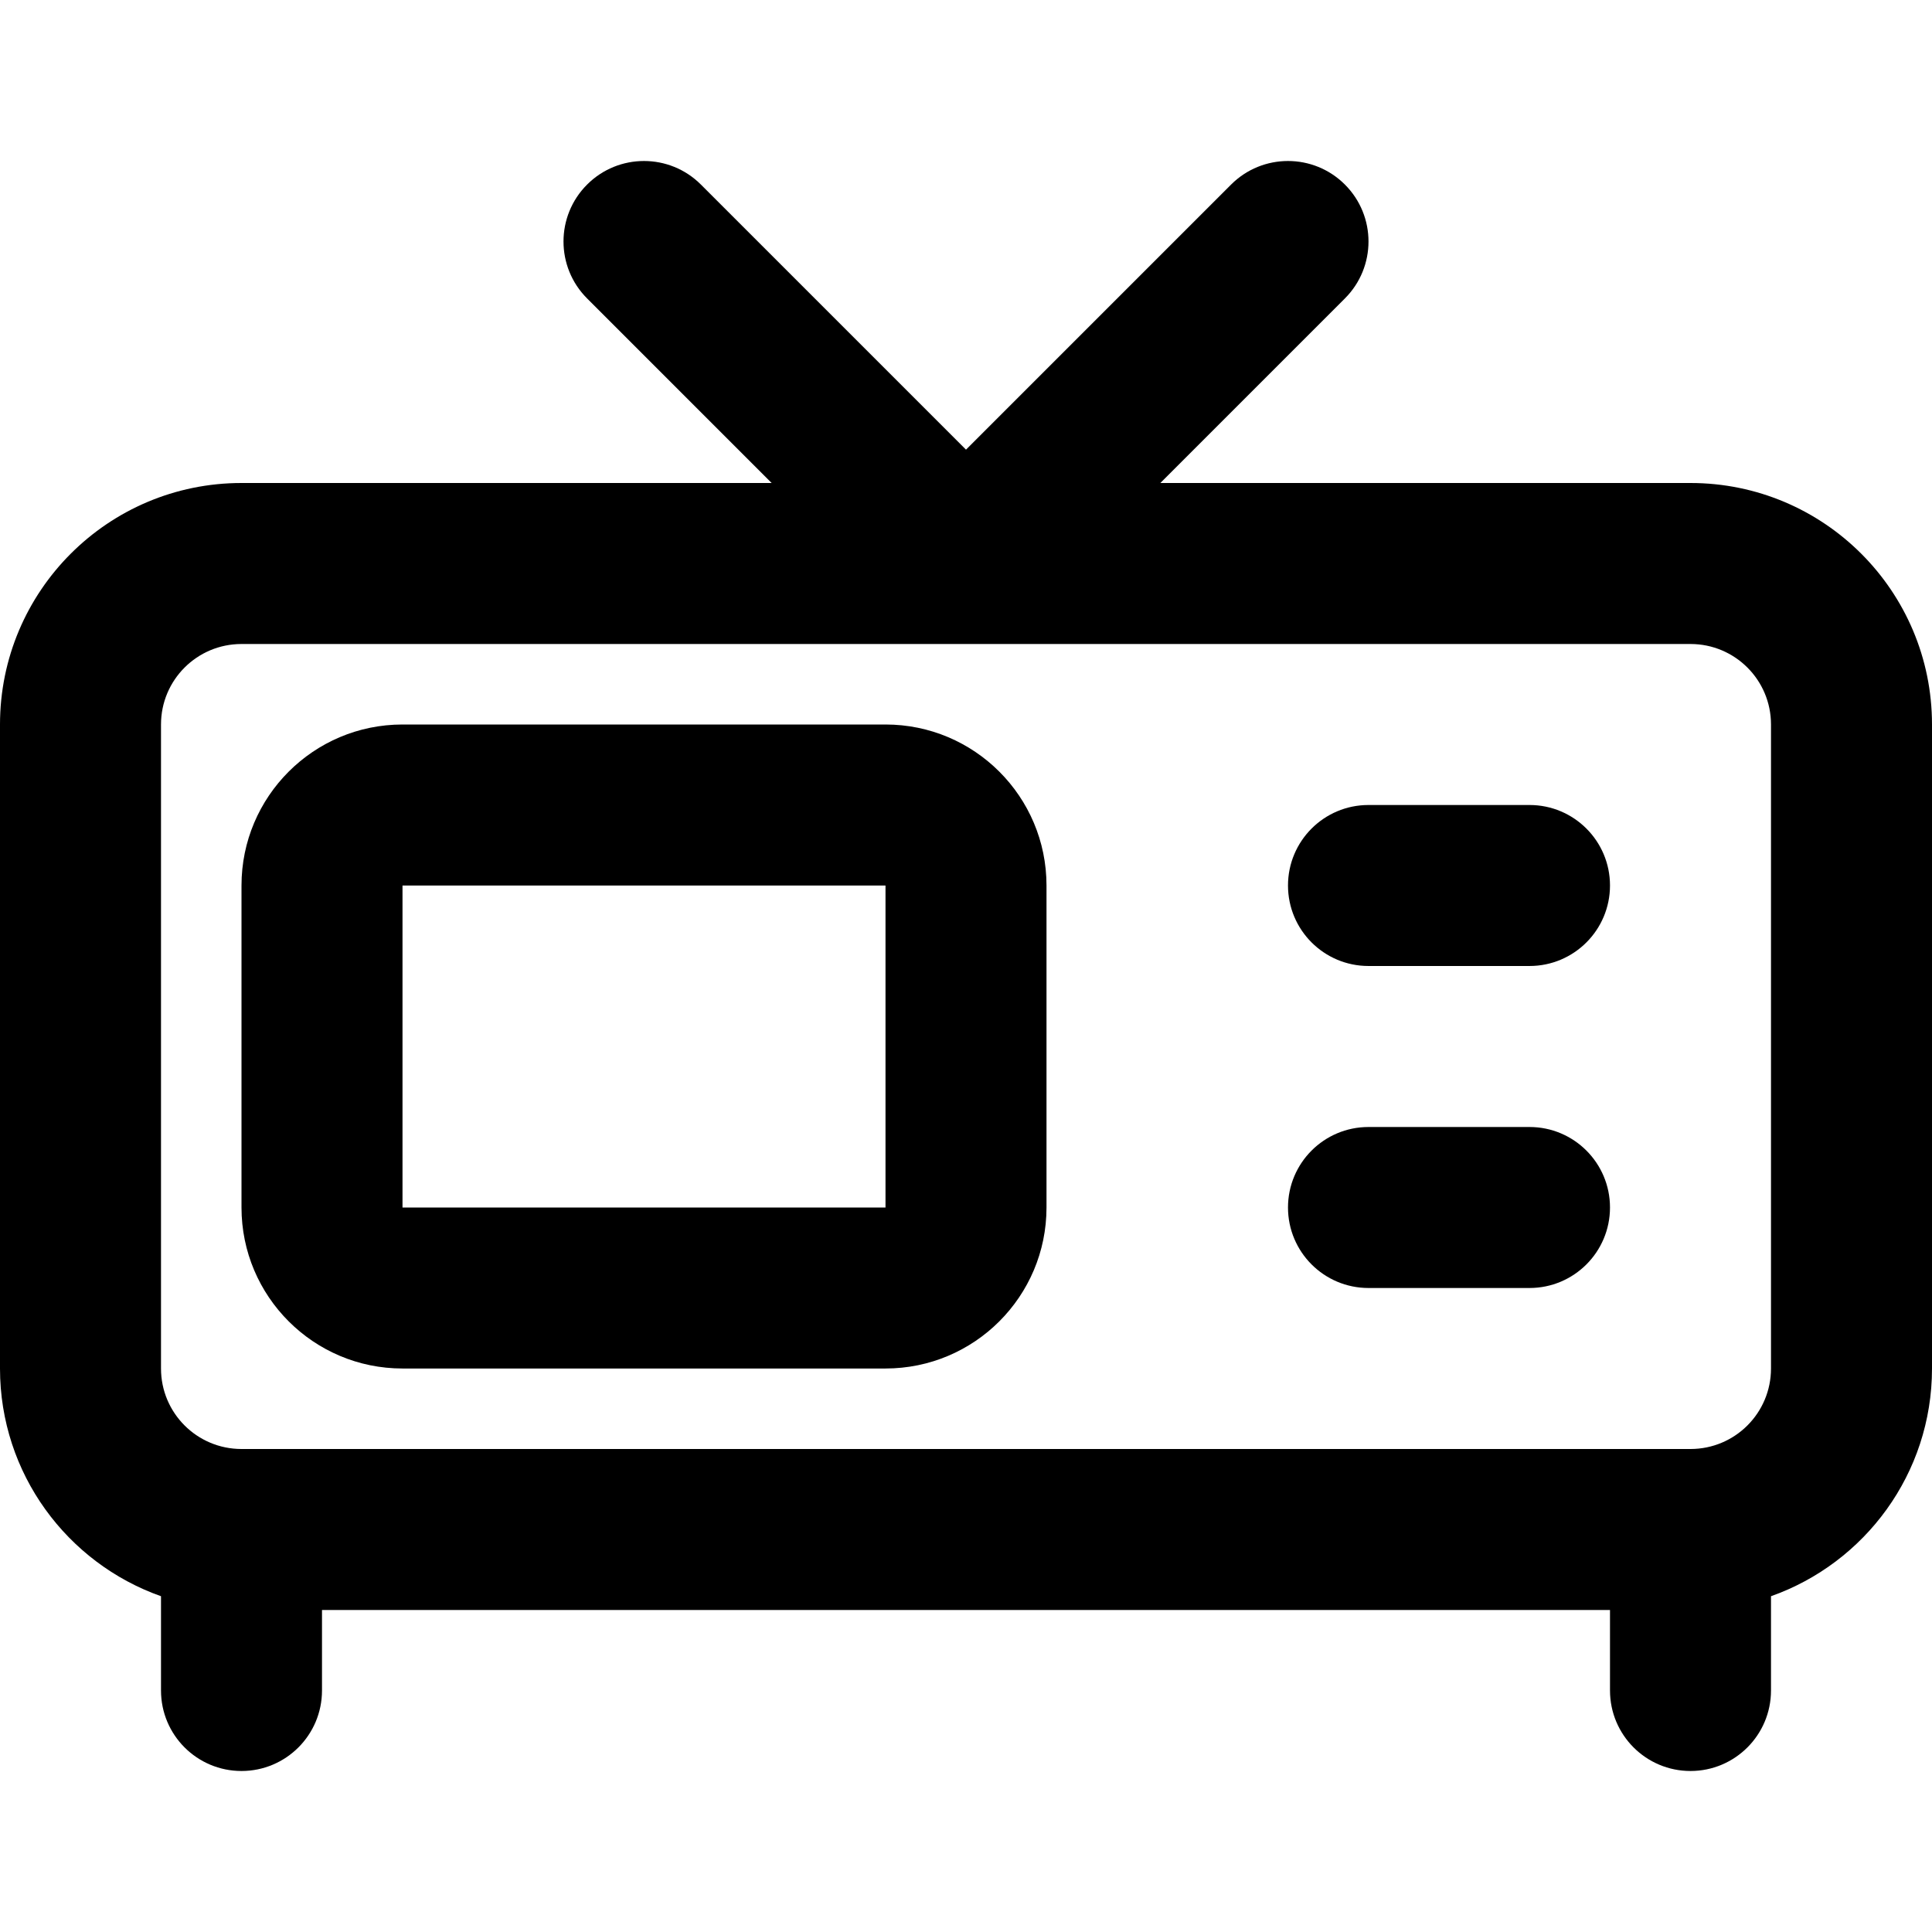
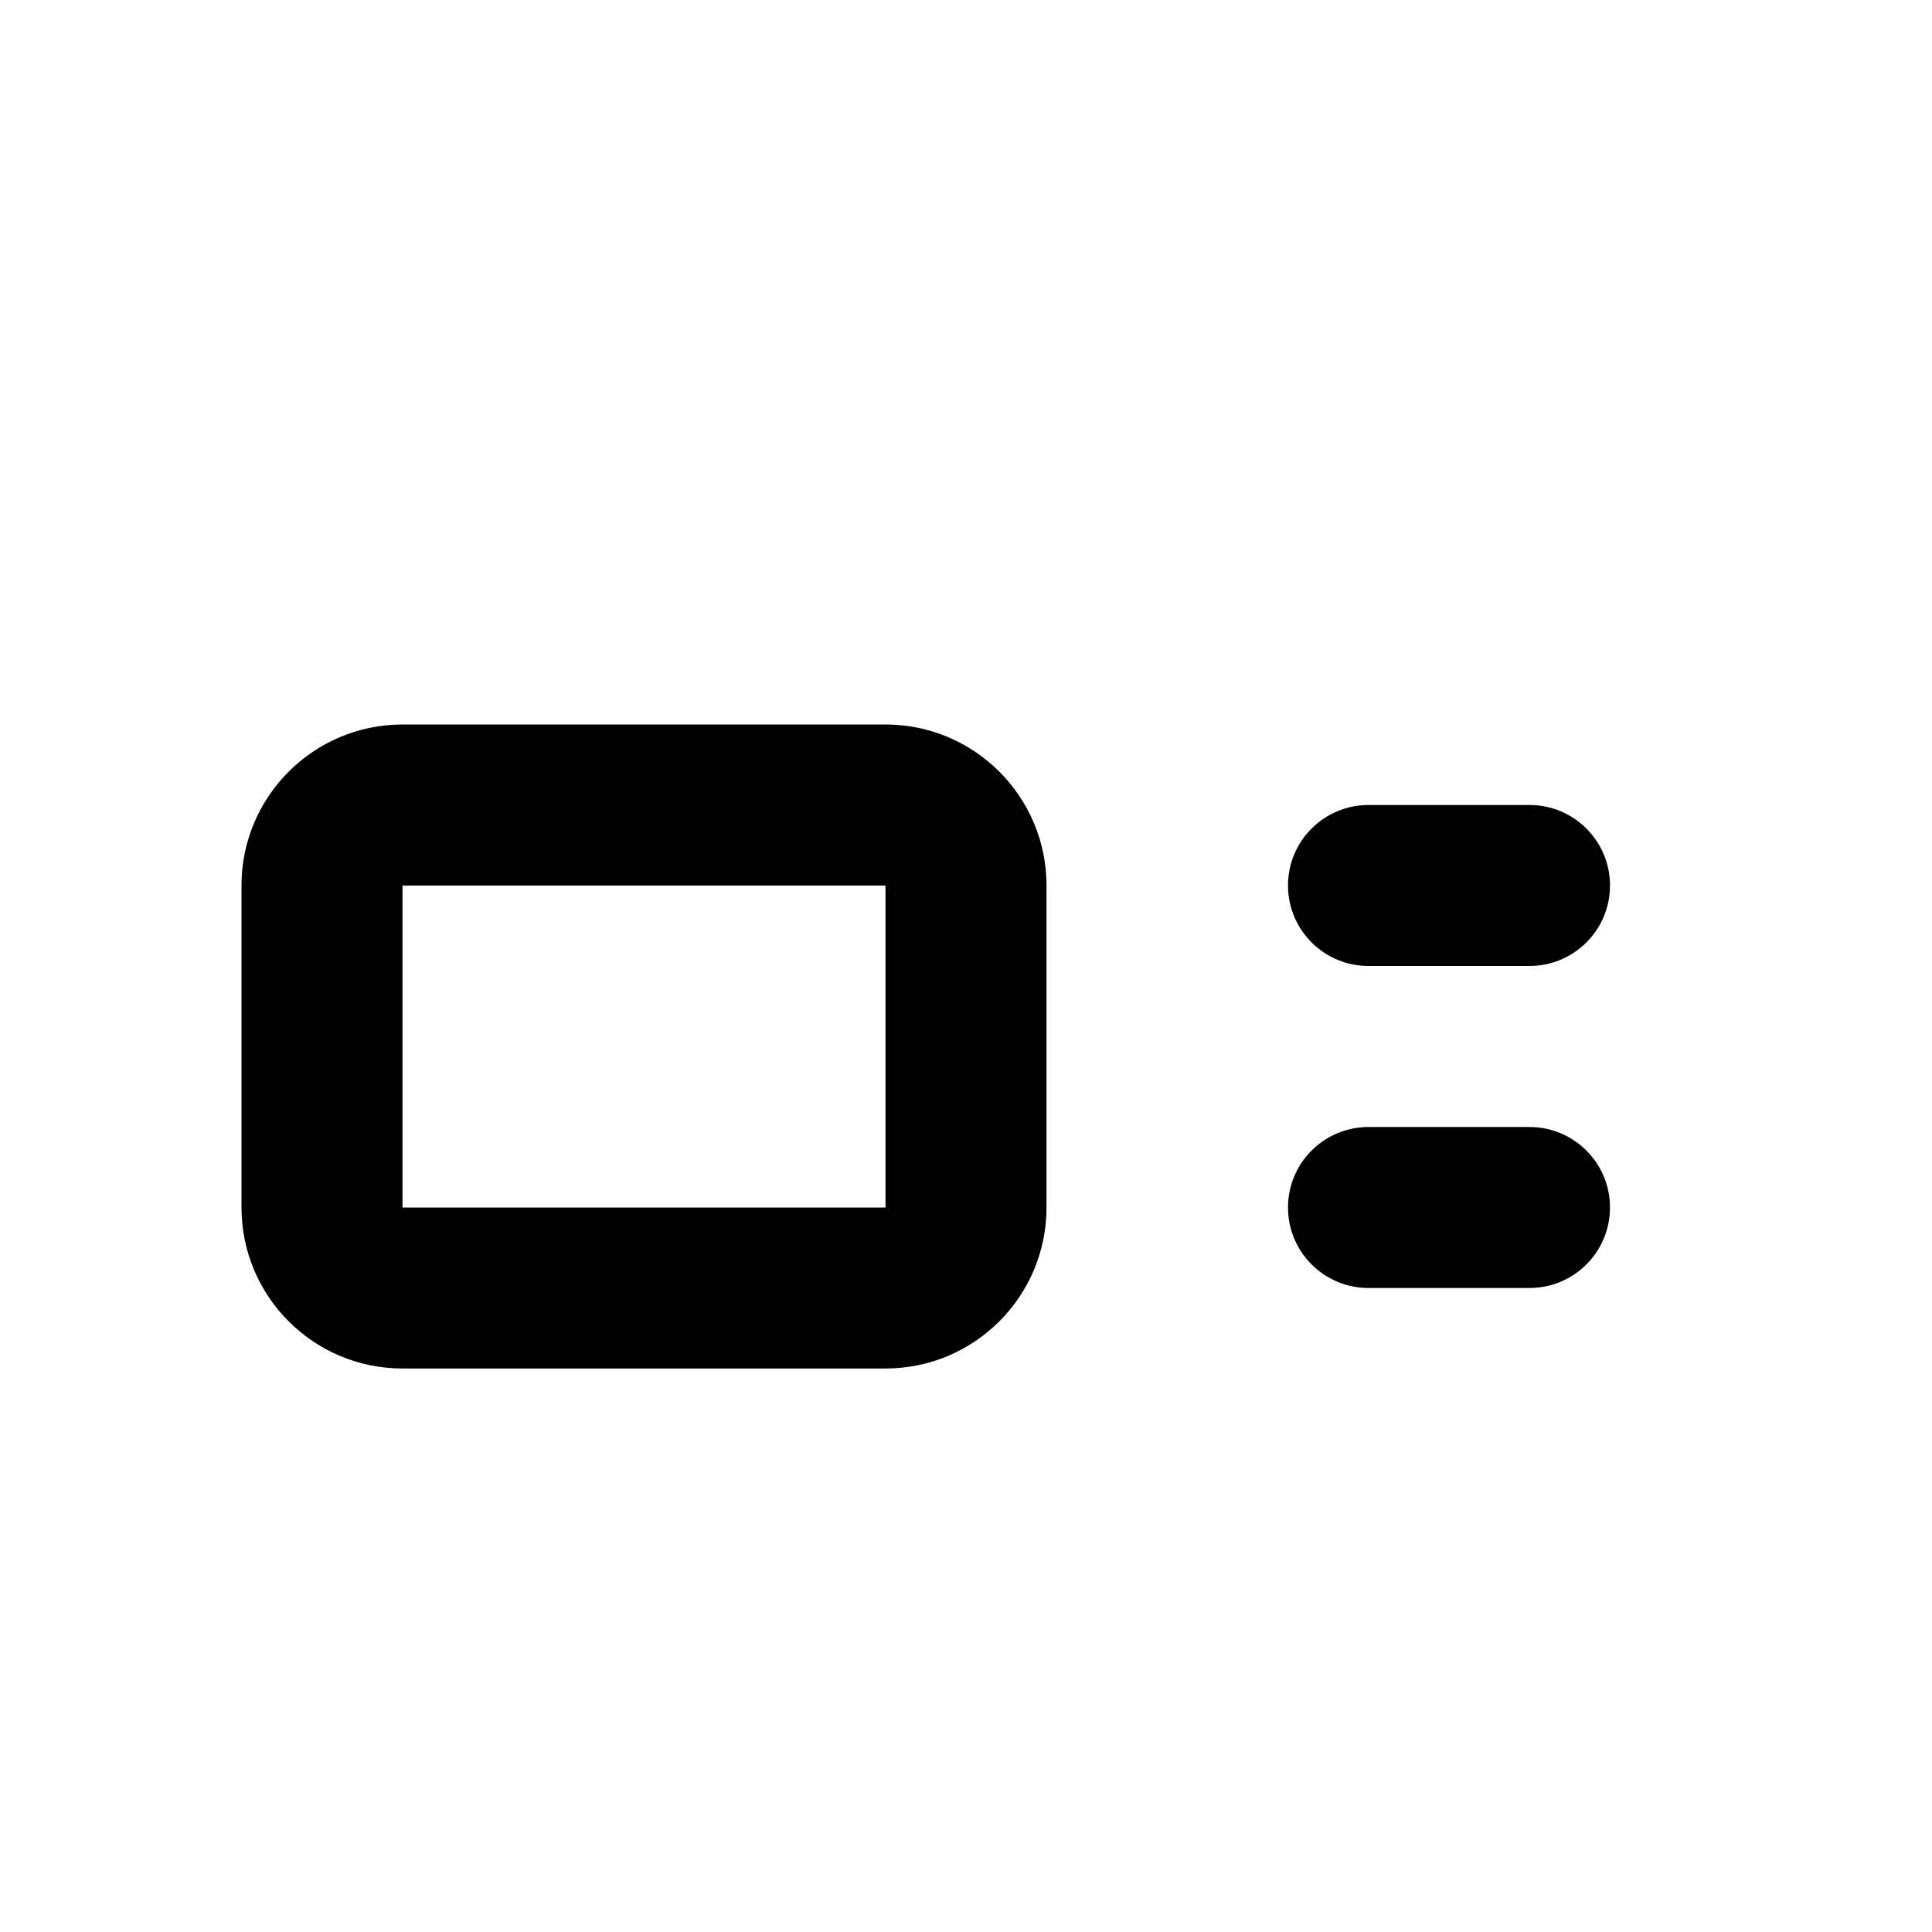
<svg xmlns="http://www.w3.org/2000/svg" fill="#000000" height="800px" width="800px" version="1.1" id="Layer_1" viewBox="0 0 512 512" xml:space="preserve">
  <g>
    <g>
      <g>
-         <path d="M448,128H307.503l48.915-48.915c8.331-8.331,8.331-21.839,0-30.17c-8.331-8.331-21.839-8.331-30.17,0L256,119.163     l-70.248-70.248c-8.331-8.331-21.839-8.331-30.17,0s-8.331,21.839,0,30.17L204.497,128H64c-35.355,0-64,28.645-64,64v170.667     c0,27.872,17.808,51.562,42.667,60.346V448c0,11.782,9.551,21.333,21.333,21.333c11.782,0,21.333-9.551,21.333-21.333v-21.333     h341.333V448c0,11.782,9.551,21.333,21.333,21.333c11.782,0,21.333-9.551,21.333-21.333v-24.987     C494.192,414.228,512,390.539,512,362.667V192C512,156.645,483.355,128,448,128z M469.333,362.667     c0,11.791-9.542,21.333-21.333,21.333H64c-11.791,0-21.333-9.542-21.333-21.333V192c0-11.791,9.542-21.333,21.333-21.333h384     c11.791,0,21.333,9.542,21.333,21.333V362.667z" />
        <path d="M234.667,192h-128C83.109,192,64,211.109,64,234.667V320c0,23.558,19.109,42.667,42.667,42.667h128     c23.558,0,42.667-19.109,42.667-42.667v-85.333C277.333,211.109,258.225,192,234.667,192z M234.667,320h-128v-85.333h128V320z" />
        <path d="M405.333,213.333h-42.667c-11.782,0-21.333,9.551-21.333,21.333c0,11.782,9.551,21.333,21.333,21.333h42.667     c11.782,0,21.333-9.551,21.333-21.333C426.667,222.885,417.115,213.333,405.333,213.333z" />
        <path d="M405.333,298.667h-42.667c-11.782,0-21.333,9.551-21.333,21.333s9.551,21.333,21.333,21.333h42.667     c11.782,0,21.333-9.551,21.333-21.333S417.115,298.667,405.333,298.667z" />
      </g>
    </g>
  </g>
</svg>